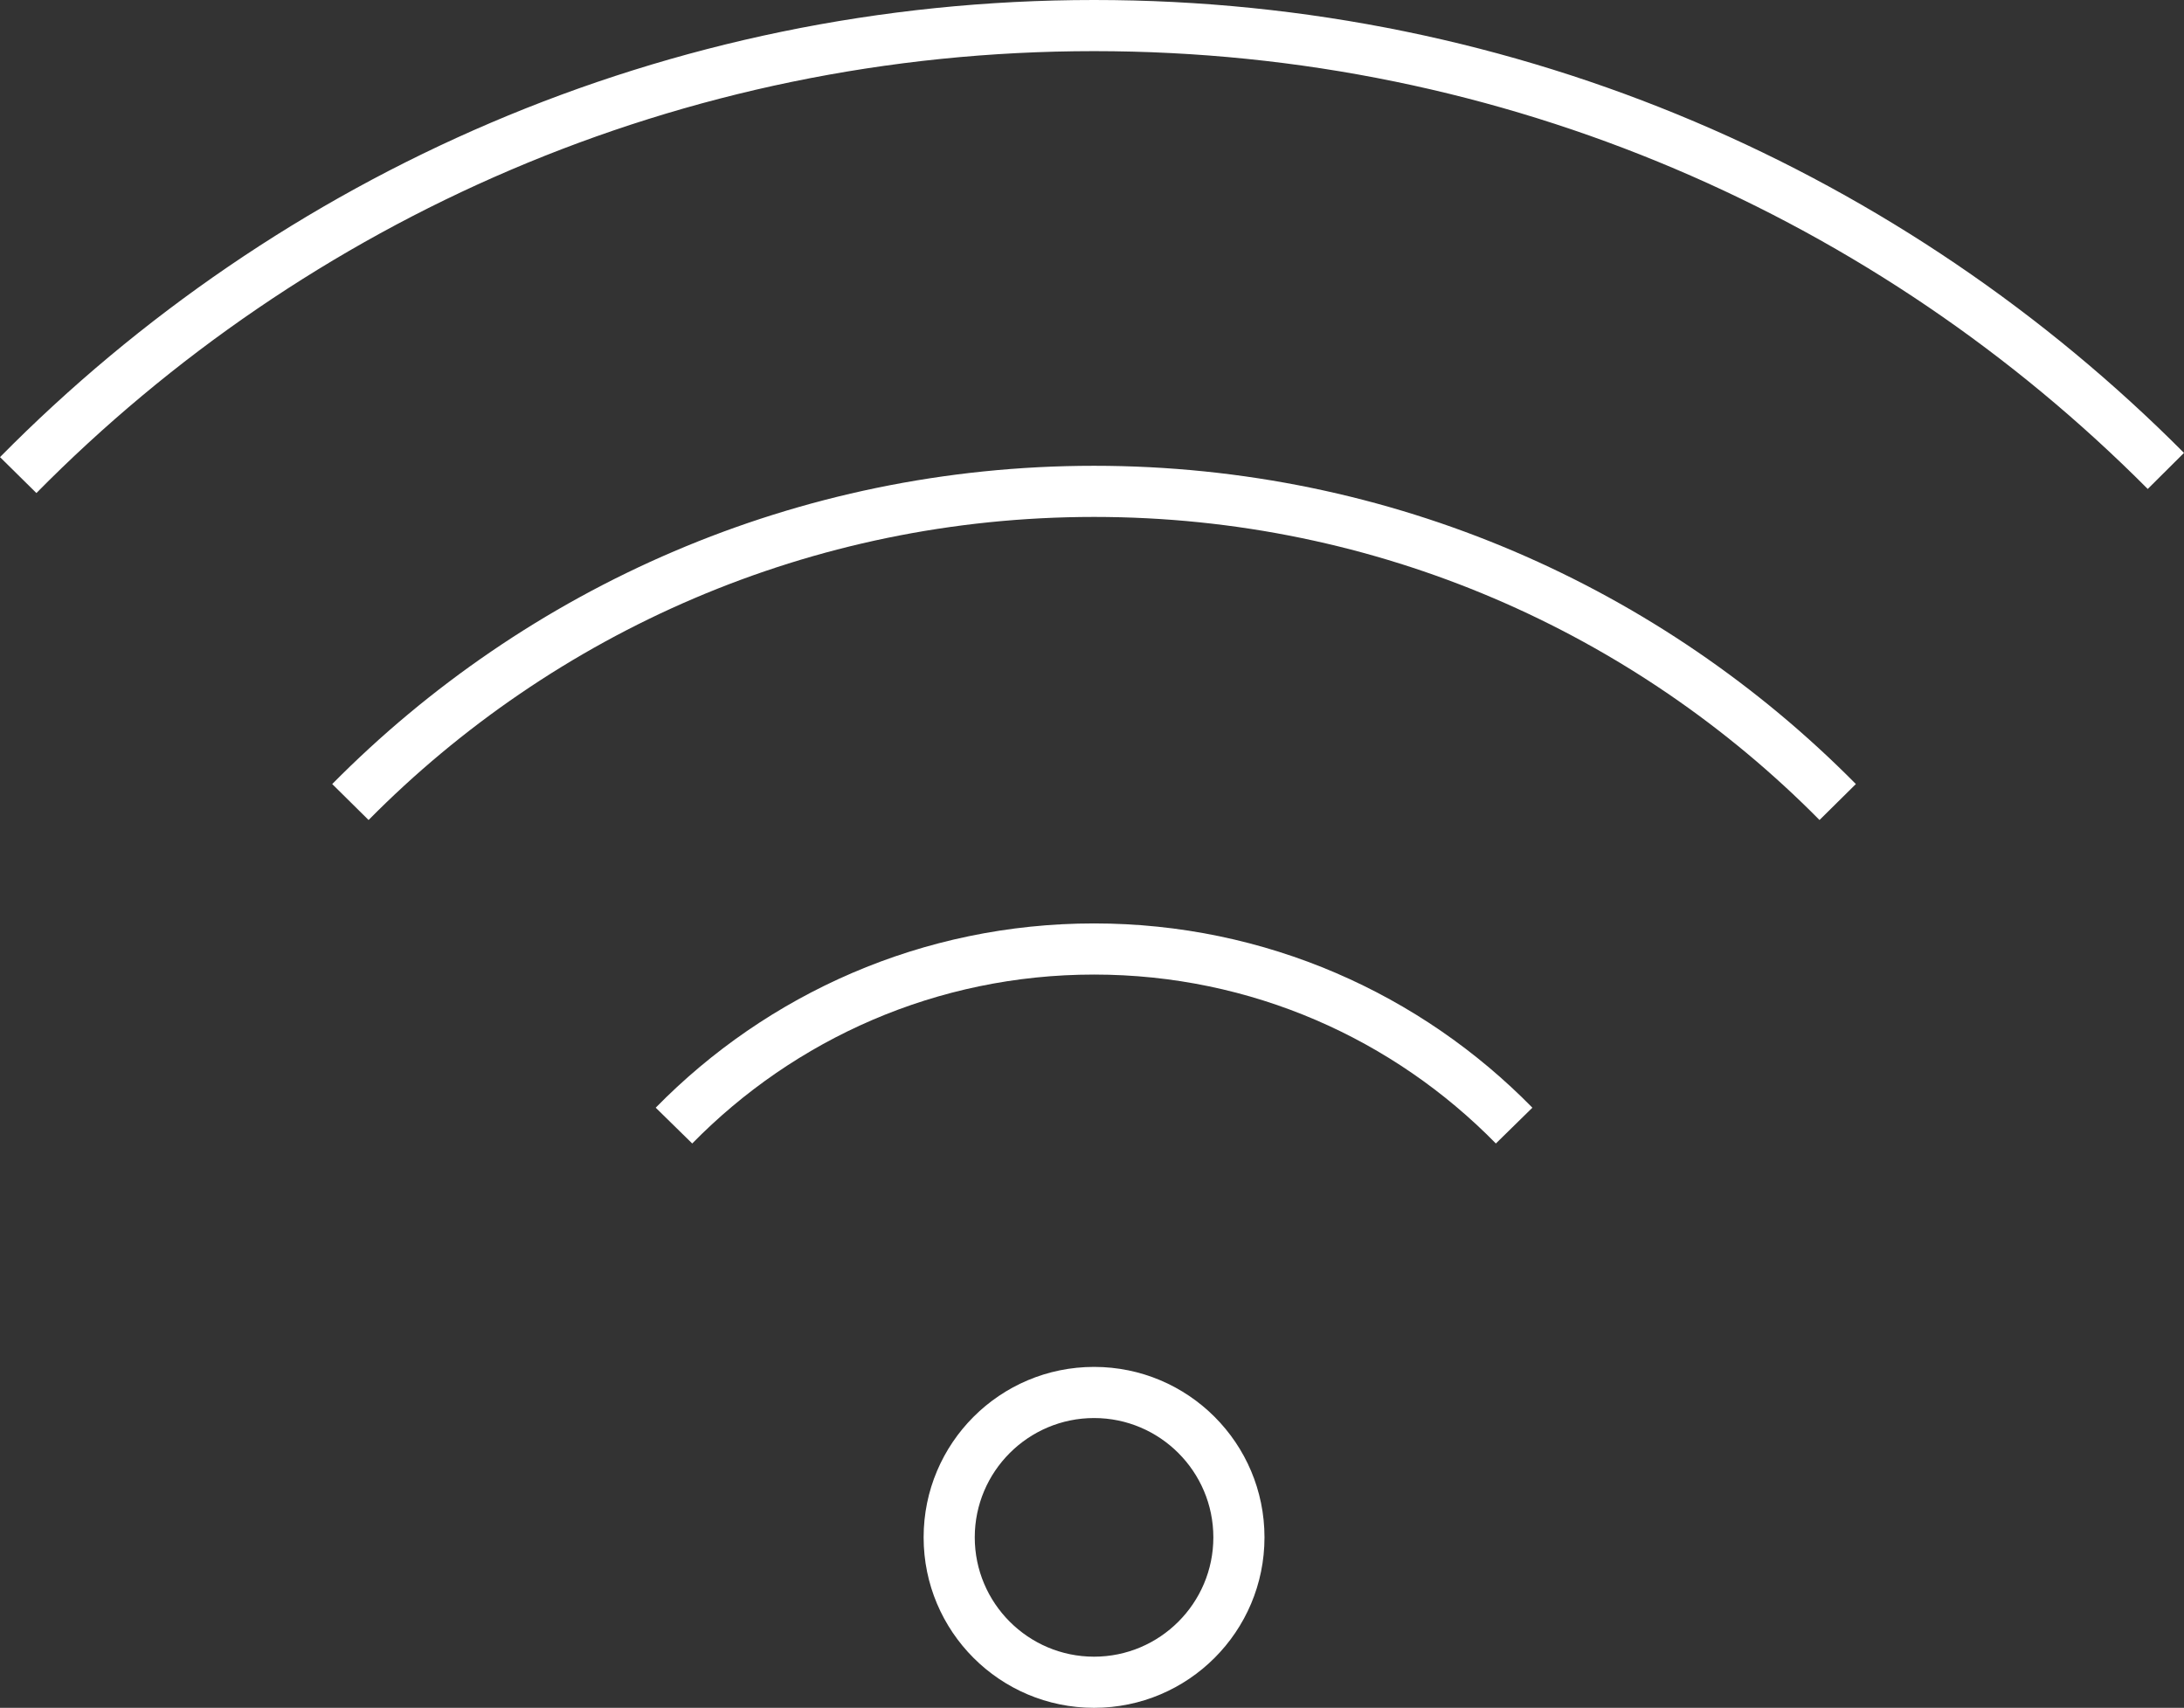
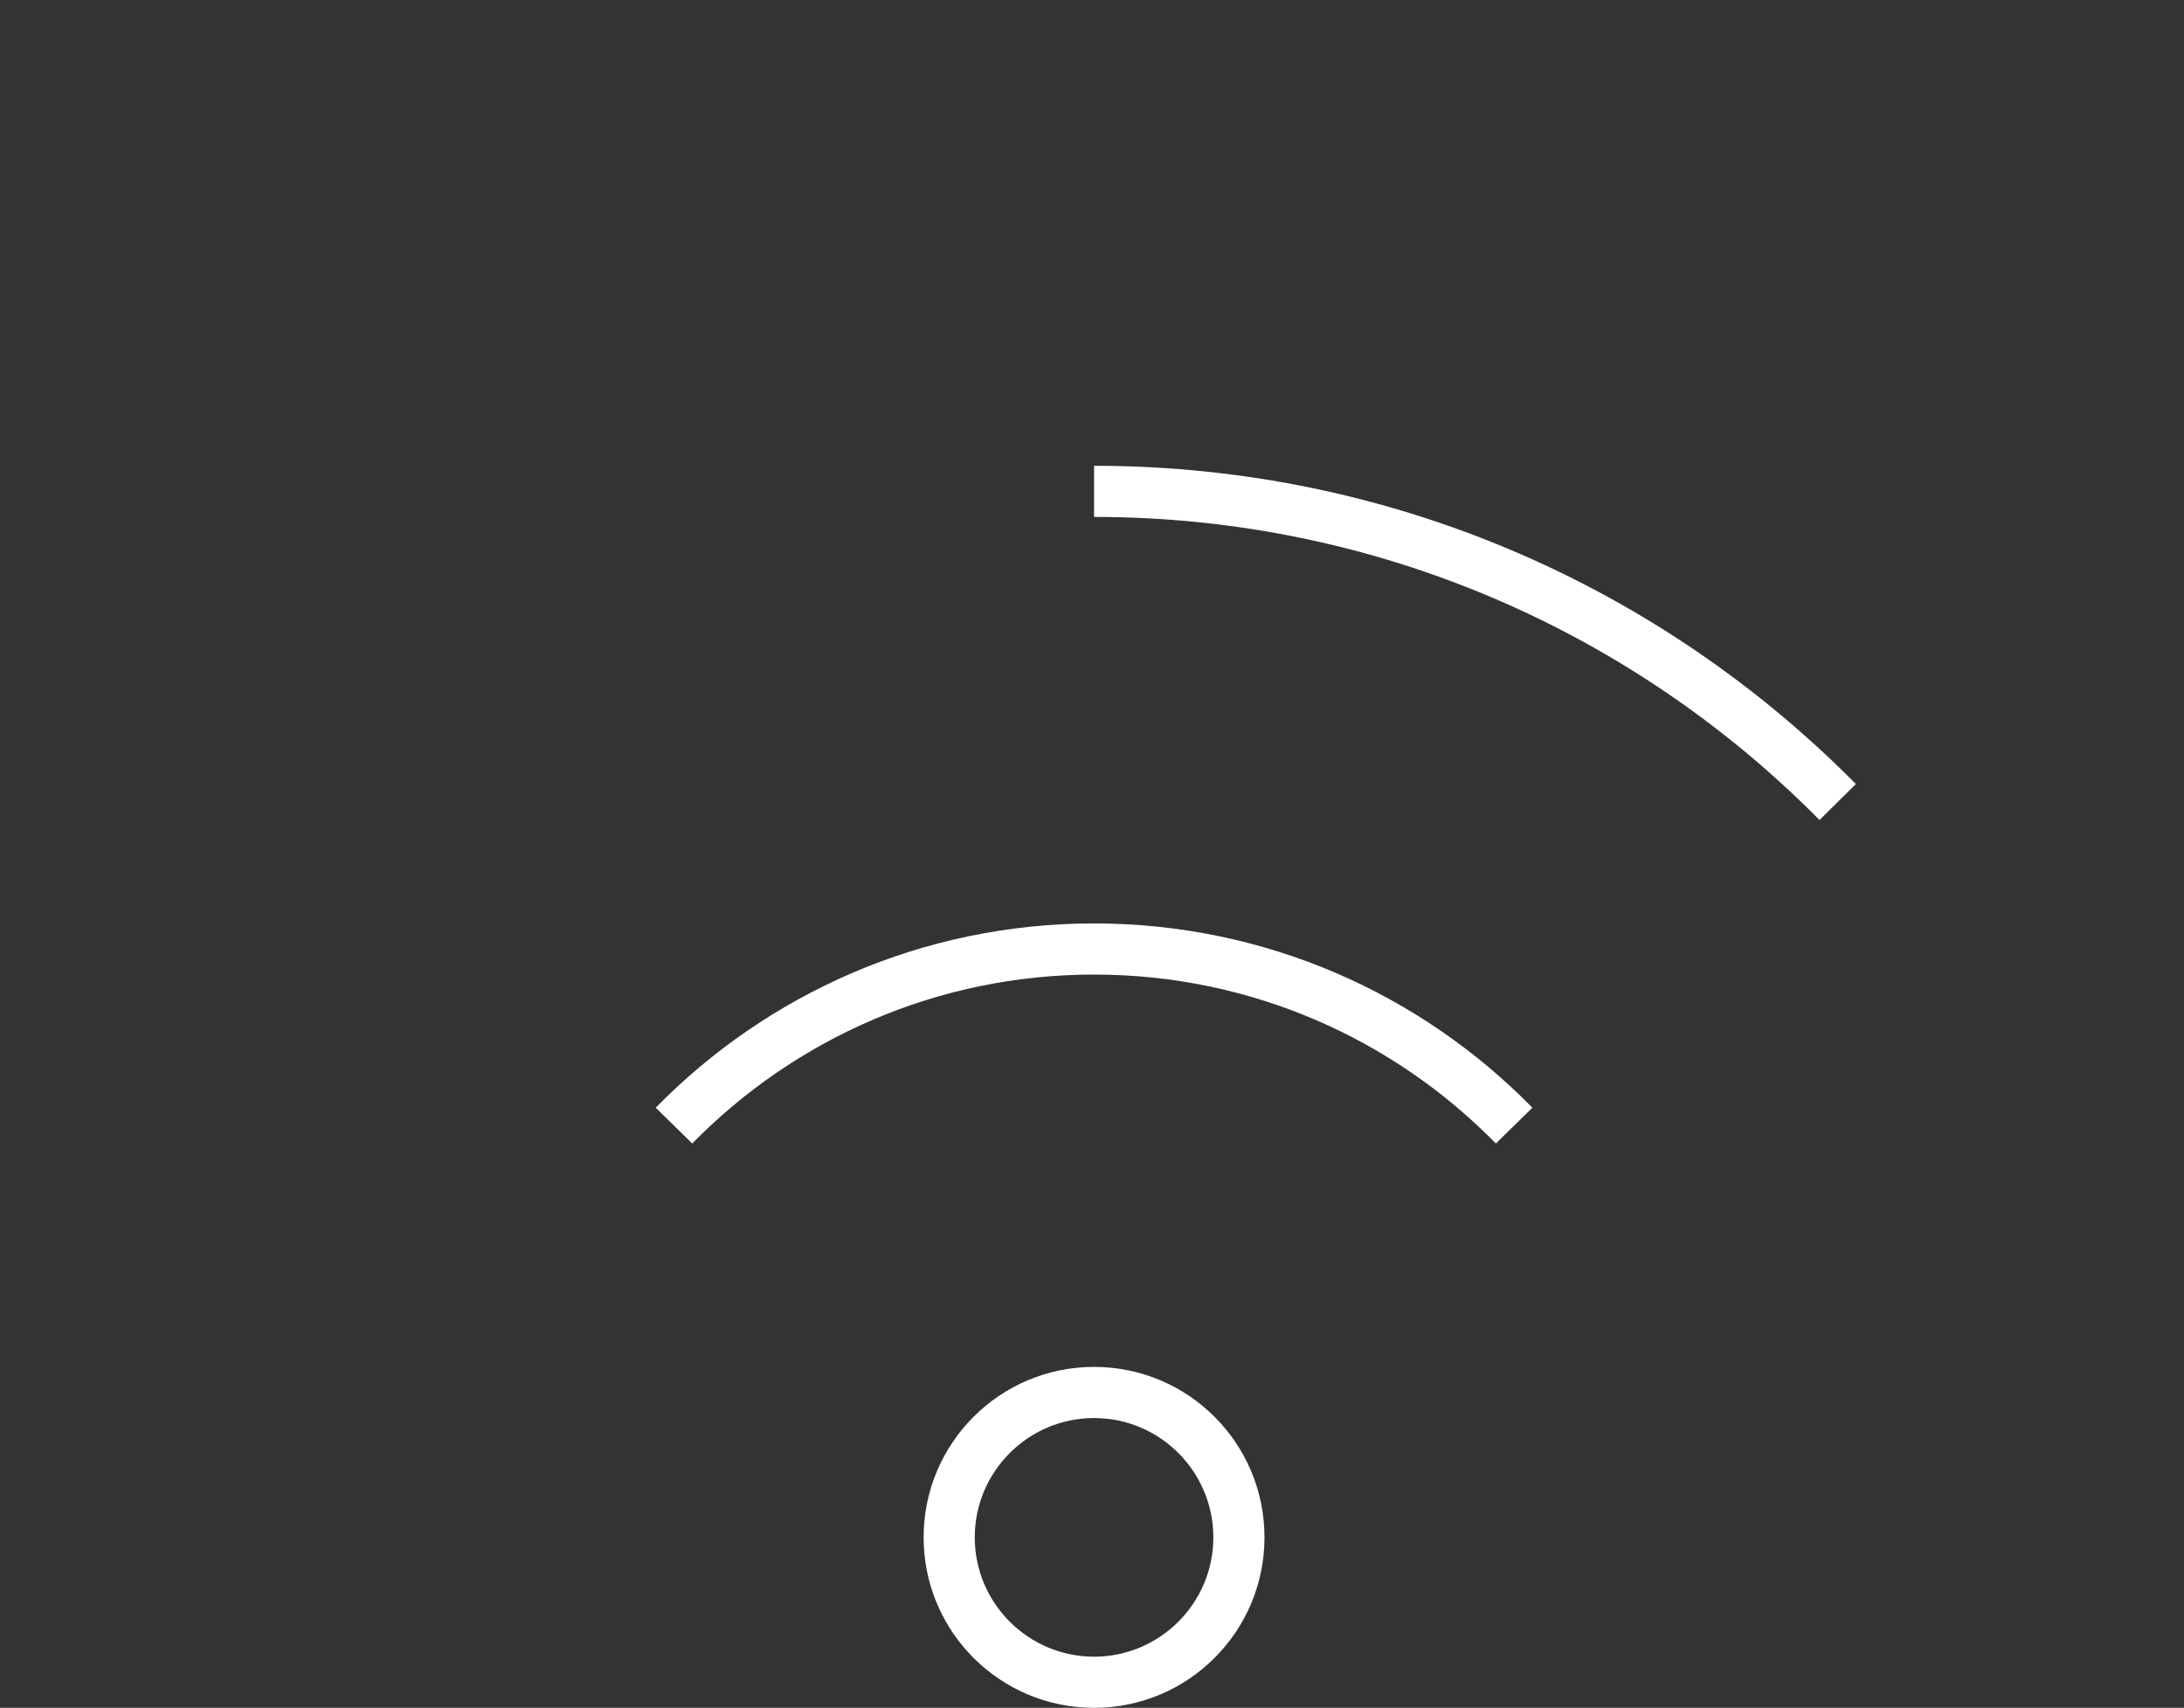
<svg xmlns="http://www.w3.org/2000/svg" version="1.1" id="Layer_1" x="0px" y="0px" width="128.131px" height="100.188px" viewBox="0 0 128.131 100.188" enable-background="new 0 0 128.131 100.188" xml:space="preserve">
  <rect x="0" y="0" width="128.131" height="100.188" fill="#333333" stroke="none" />
  <g>
    <g>
      <path fill="#ffffff" d="M64.187,80.188c5.522,0,9.998,4.477,9.998,10s-4.476,10-9.998,10c-5.523,0-10-4.477-10-10    S58.663,80.188,64.187,80.188 M64.187,83.188c-3.859,0-7,3.141-7,7s3.141,7,7,7s6.998-3.141,6.998-7S68.046,83.188,64.187,83.188    L64.187,83.188z" />
    </g>
-     <path fill="none" stroke="#ffffff" stroke-width="3" d="M107.814,47.05C96.691,35.8,81.255,28.825,64.187,28.825   c-17.07,0-32.506,6.975-43.63,18.225 M39.54,66.032c6.266-6.392,14.99-10.36,24.646-10.36c9.654,0,18.38,3.969,24.645,10.36" />
-     <path fill="none" stroke="#ffffff" stroke-width="3" d="M127.067,27.627C111.01,11.487,88.772,1.5,64.187,1.5   c-24.709,0-47.043,10.088-63.119,26.37" />
+     <path fill="none" stroke="#ffffff" stroke-width="3" d="M107.814,47.05C96.691,35.8,81.255,28.825,64.187,28.825   M39.54,66.032c6.266-6.392,14.99-10.36,24.646-10.36c9.654,0,18.38,3.969,24.645,10.36" />
  </g>
</svg>